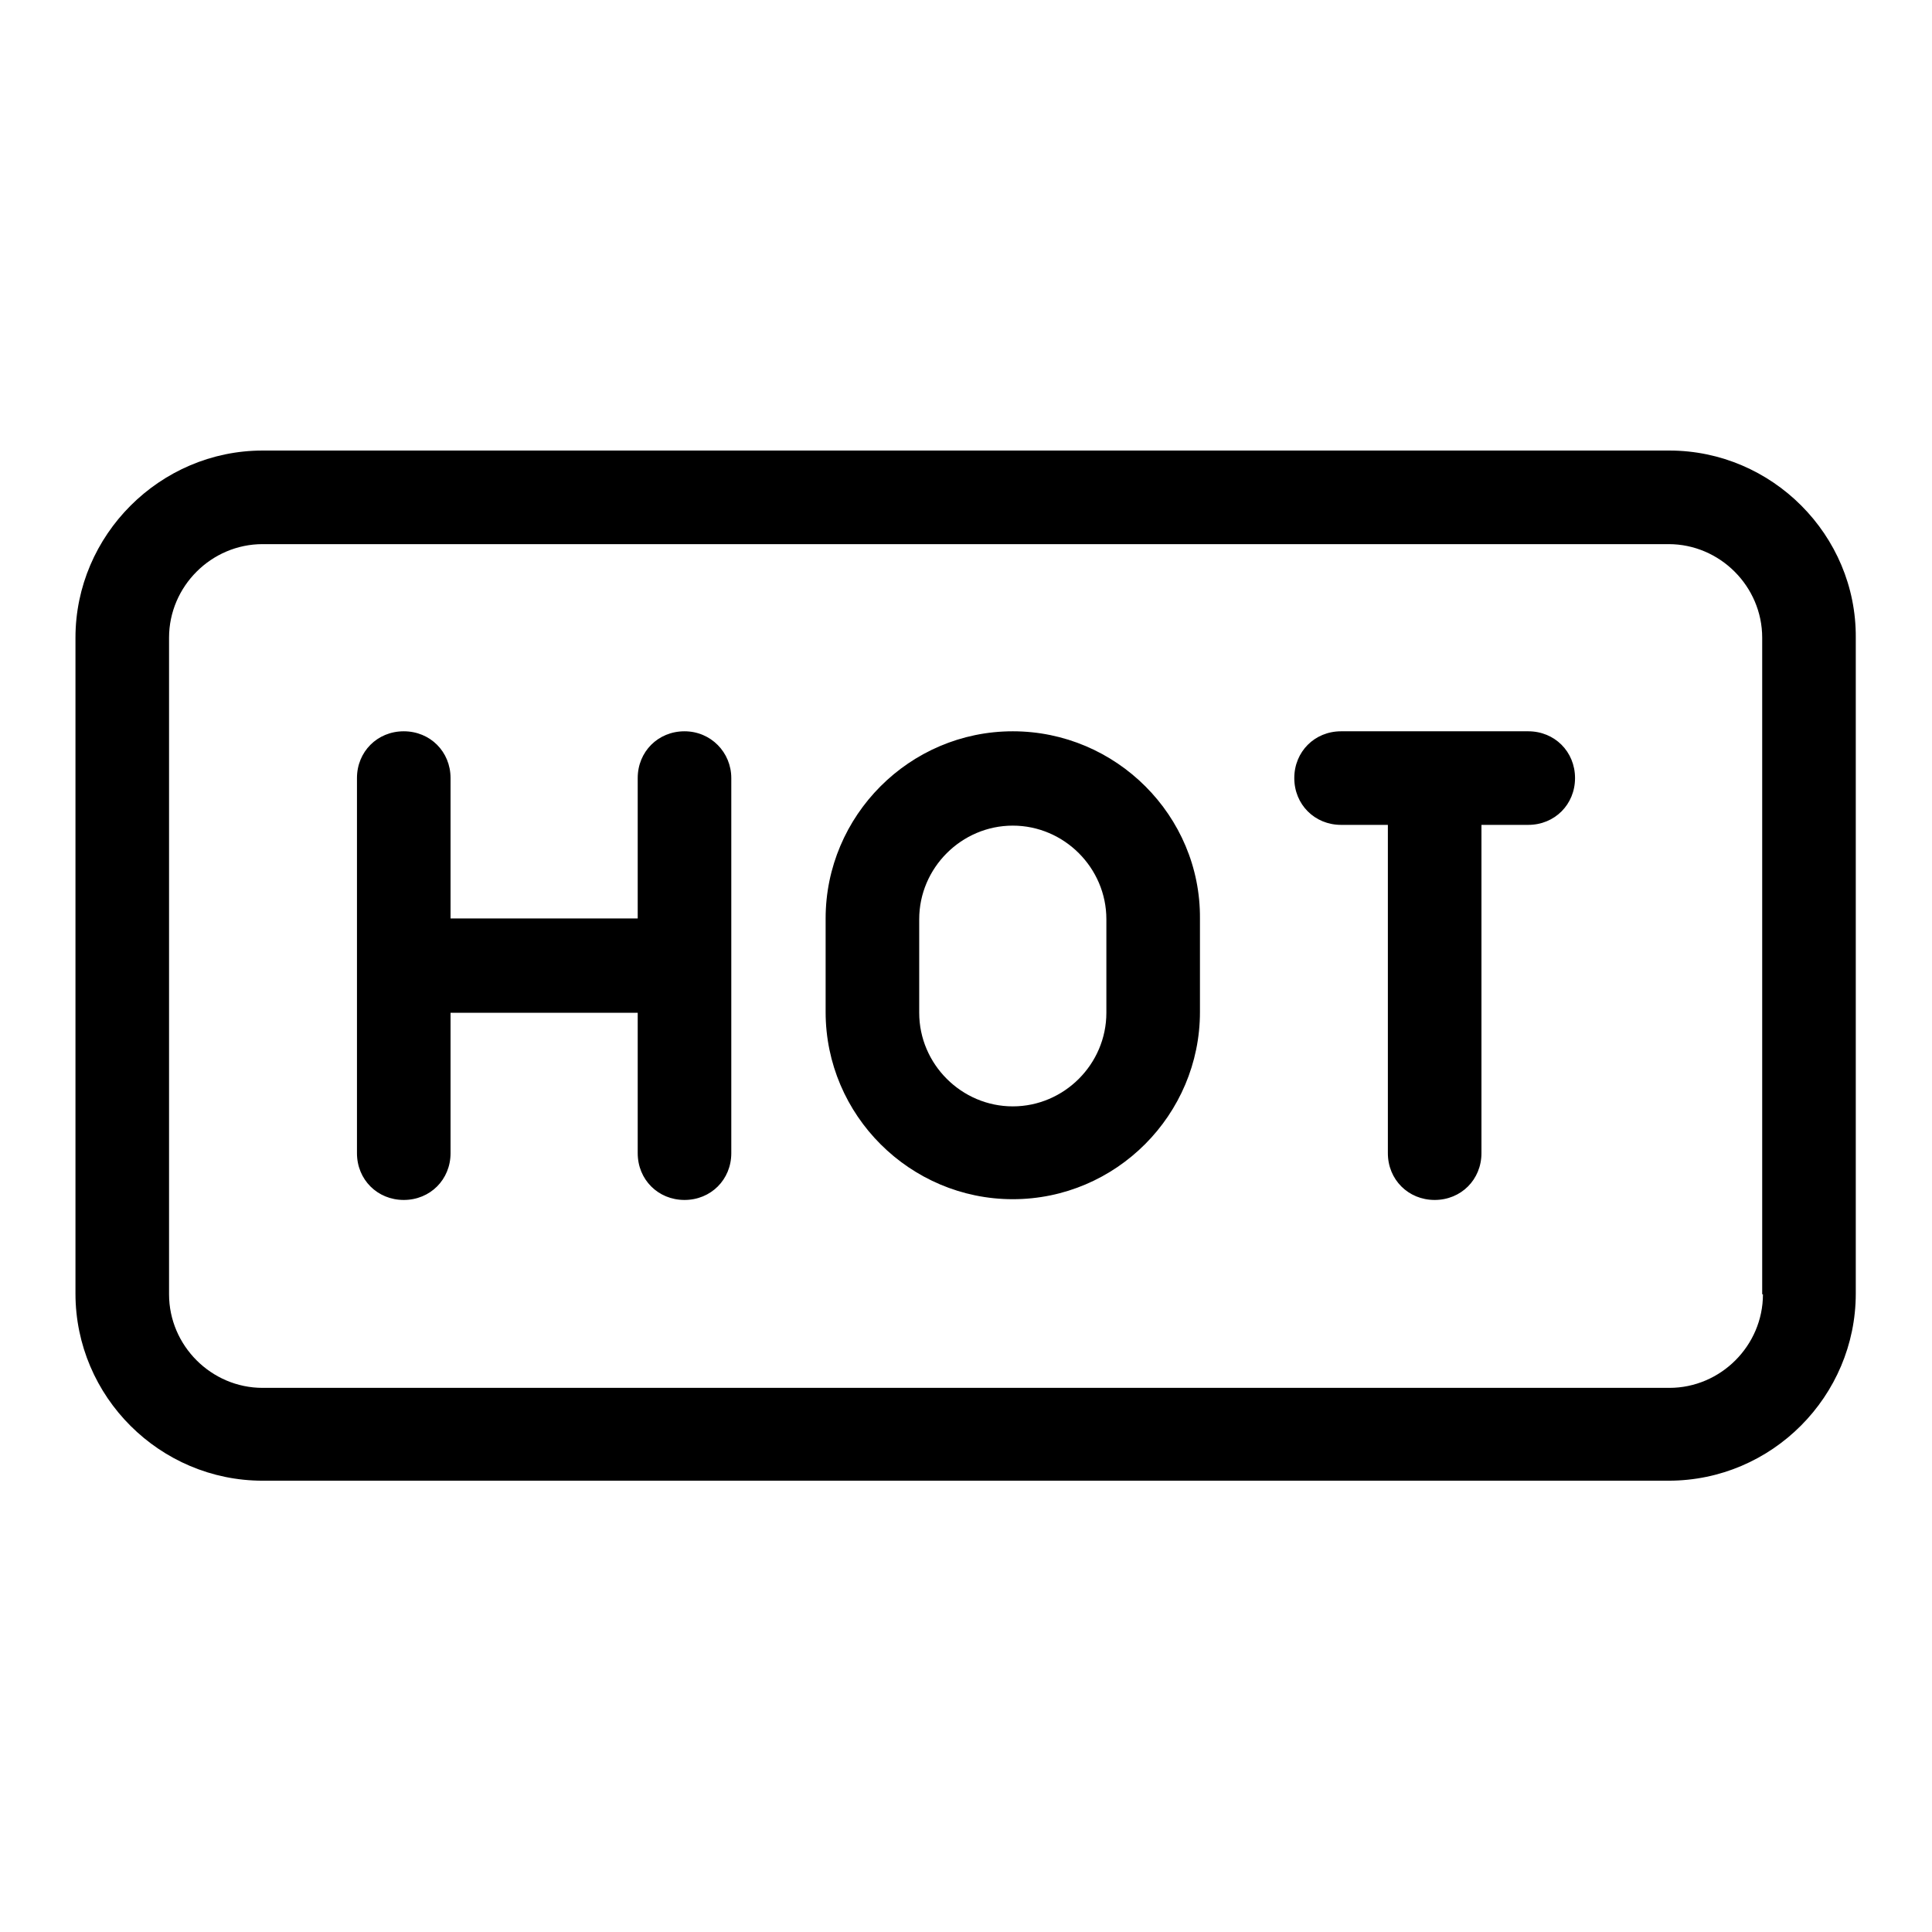
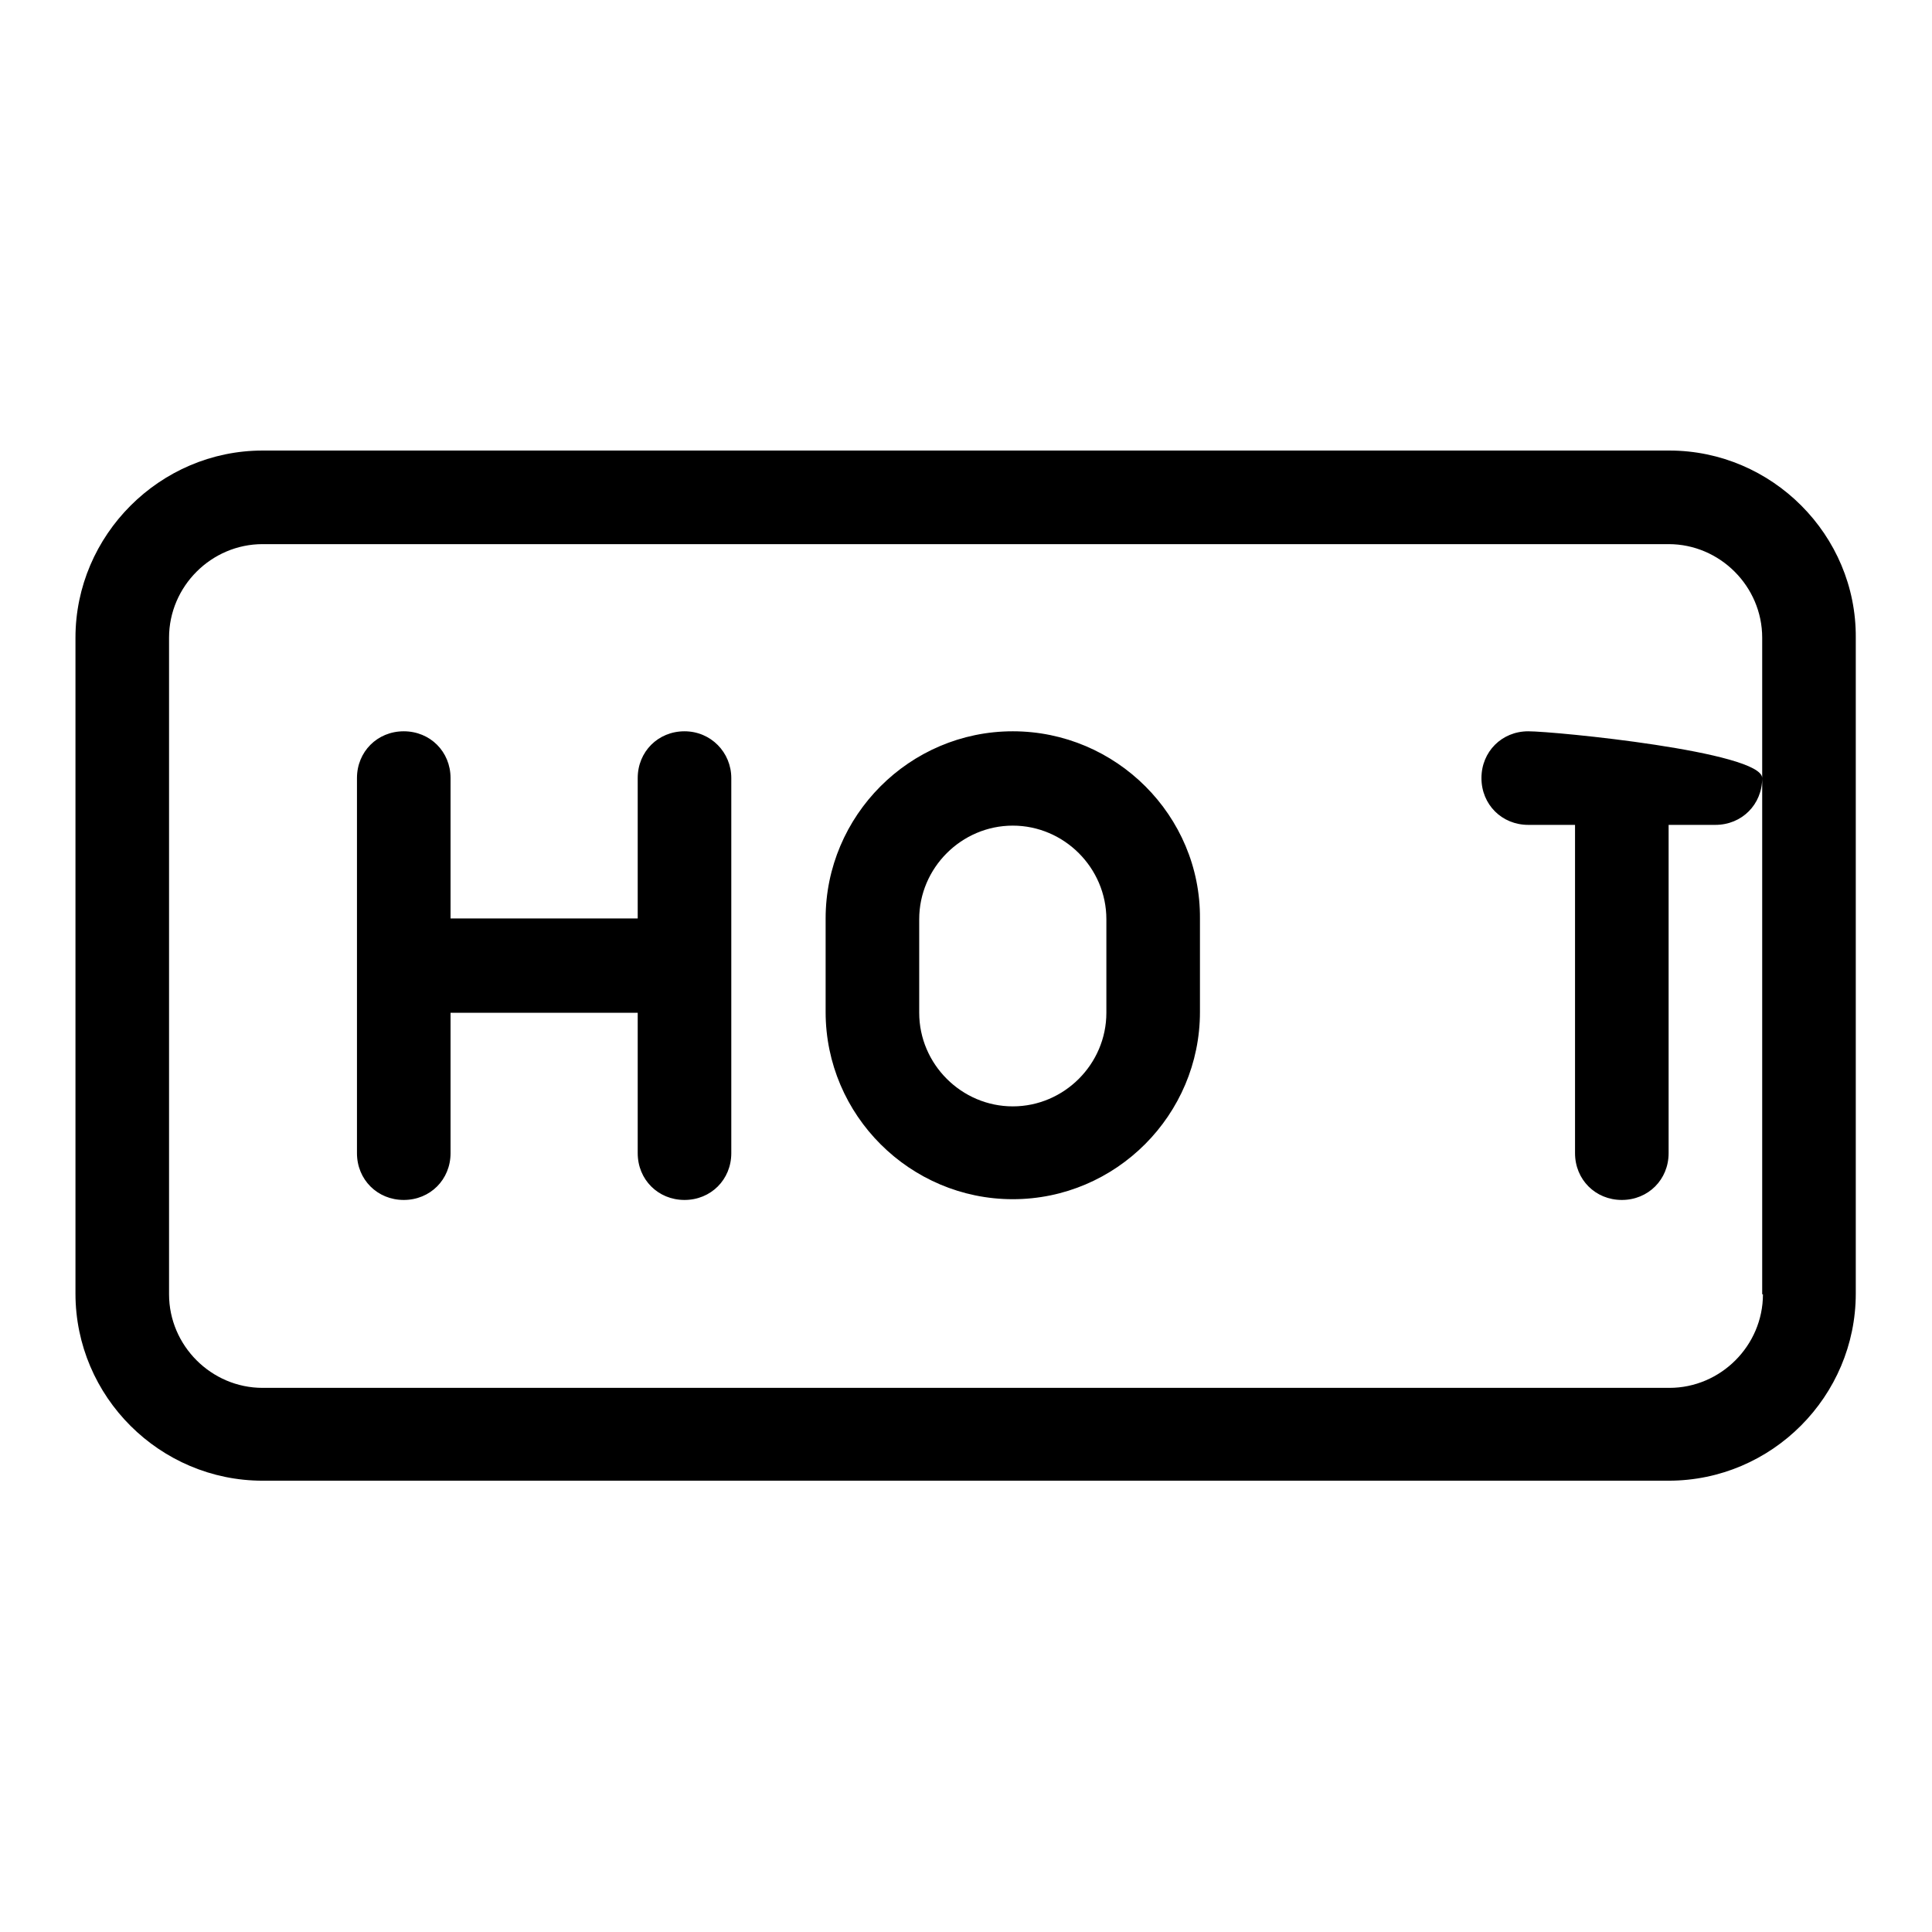
<svg xmlns="http://www.w3.org/2000/svg" version="1.1" x="0px" y="0px" viewBox="0 0 256 256" enable-background="new 0 0 256 256" xml:space="preserve">
  <g>
-     <path fill="#000000" d="M221.2,59.7H34.8C21.2,59.7,10,70.9,10,84.5v86.9c0,13.7,11.2,24.8,24.8,24.8h186.3 c13.7,0,24.8-11.2,24.8-24.8V84.5C246,70.9,234.8,59.7,221.2,59.7z M233.6,171.5c0,6.8-5.6,12.4-12.4,12.4H34.8 c-6.8,0-12.4-5.6-12.4-12.4V84.5c0-6.8,5.6-12.4,12.4-12.4h186.3c6.8,0,12.4,5.6,12.4,12.4V171.5z M90.7,96.9 c-3.5,0-6.2,2.7-6.2,6.2v18.6H59.7v-18.6c0-3.5-2.7-6.2-6.2-6.2s-6.2,2.7-6.2,6.2v49.7c0,3.5,2.7,6.2,6.2,6.2s6.2-2.7,6.2-6.2 v-18.6h24.8v18.6c0,3.5,2.7,6.2,6.2,6.2s6.2-2.7,6.2-6.2v-49.7C96.9,99.7,94.2,96.9,90.7,96.9z M202.5,96.9h-24.8 c-3.5,0-6.2,2.7-6.2,6.2s2.7,6.2,6.2,6.2h6.2v43.5c0,3.5,2.7,6.2,6.2,6.2s6.2-2.7,6.2-6.2v-43.5h6.2c3.5,0,6.2-2.7,6.2-6.2 S206,96.9,202.5,96.9z M134.2,96.9c-13.7,0-24.8,11.2-24.8,24.8v12.4c0,13.7,11.2,24.8,24.8,24.8c13.7,0,24.8-11.2,24.8-24.8v-12.4 C159.1,108.1,147.9,96.9,134.2,96.9z M146.6,134.2c0,6.8-5.6,12.4-12.4,12.4c-6.8,0-12.4-5.6-12.4-12.4v-12.4 c0-6.8,5.6-12.4,12.4-12.4c6.8,0,12.4,5.6,12.4,12.4V134.2z" />
+     <path fill="#000000" d="M221.2,59.7H34.8C21.2,59.7,10,70.9,10,84.5v86.9c0,13.7,11.2,24.8,24.8,24.8h186.3 c13.7,0,24.8-11.2,24.8-24.8V84.5C246,70.9,234.8,59.7,221.2,59.7z M233.6,171.5c0,6.8-5.6,12.4-12.4,12.4H34.8 c-6.8,0-12.4-5.6-12.4-12.4V84.5c0-6.8,5.6-12.4,12.4-12.4h186.3c6.8,0,12.4,5.6,12.4,12.4V171.5z M90.7,96.9 c-3.5,0-6.2,2.7-6.2,6.2v18.6H59.7v-18.6c0-3.5-2.7-6.2-6.2-6.2s-6.2,2.7-6.2,6.2v49.7c0,3.5,2.7,6.2,6.2,6.2s6.2-2.7,6.2-6.2 v-18.6h24.8v18.6c0,3.5,2.7,6.2,6.2,6.2s6.2-2.7,6.2-6.2v-49.7C96.9,99.7,94.2,96.9,90.7,96.9z M202.5,96.9c-3.5,0-6.2,2.7-6.2,6.2s2.7,6.2,6.2,6.2h6.2v43.5c0,3.5,2.7,6.2,6.2,6.2s6.2-2.7,6.2-6.2v-43.5h6.2c3.5,0,6.2-2.7,6.2-6.2 S206,96.9,202.5,96.9z M134.2,96.9c-13.7,0-24.8,11.2-24.8,24.8v12.4c0,13.7,11.2,24.8,24.8,24.8c13.7,0,24.8-11.2,24.8-24.8v-12.4 C159.1,108.1,147.9,96.9,134.2,96.9z M146.6,134.2c0,6.8-5.6,12.4-12.4,12.4c-6.8,0-12.4-5.6-12.4-12.4v-12.4 c0-6.8,5.6-12.4,12.4-12.4c6.8,0,12.4,5.6,12.4,12.4V134.2z" />
  </g>
</svg>